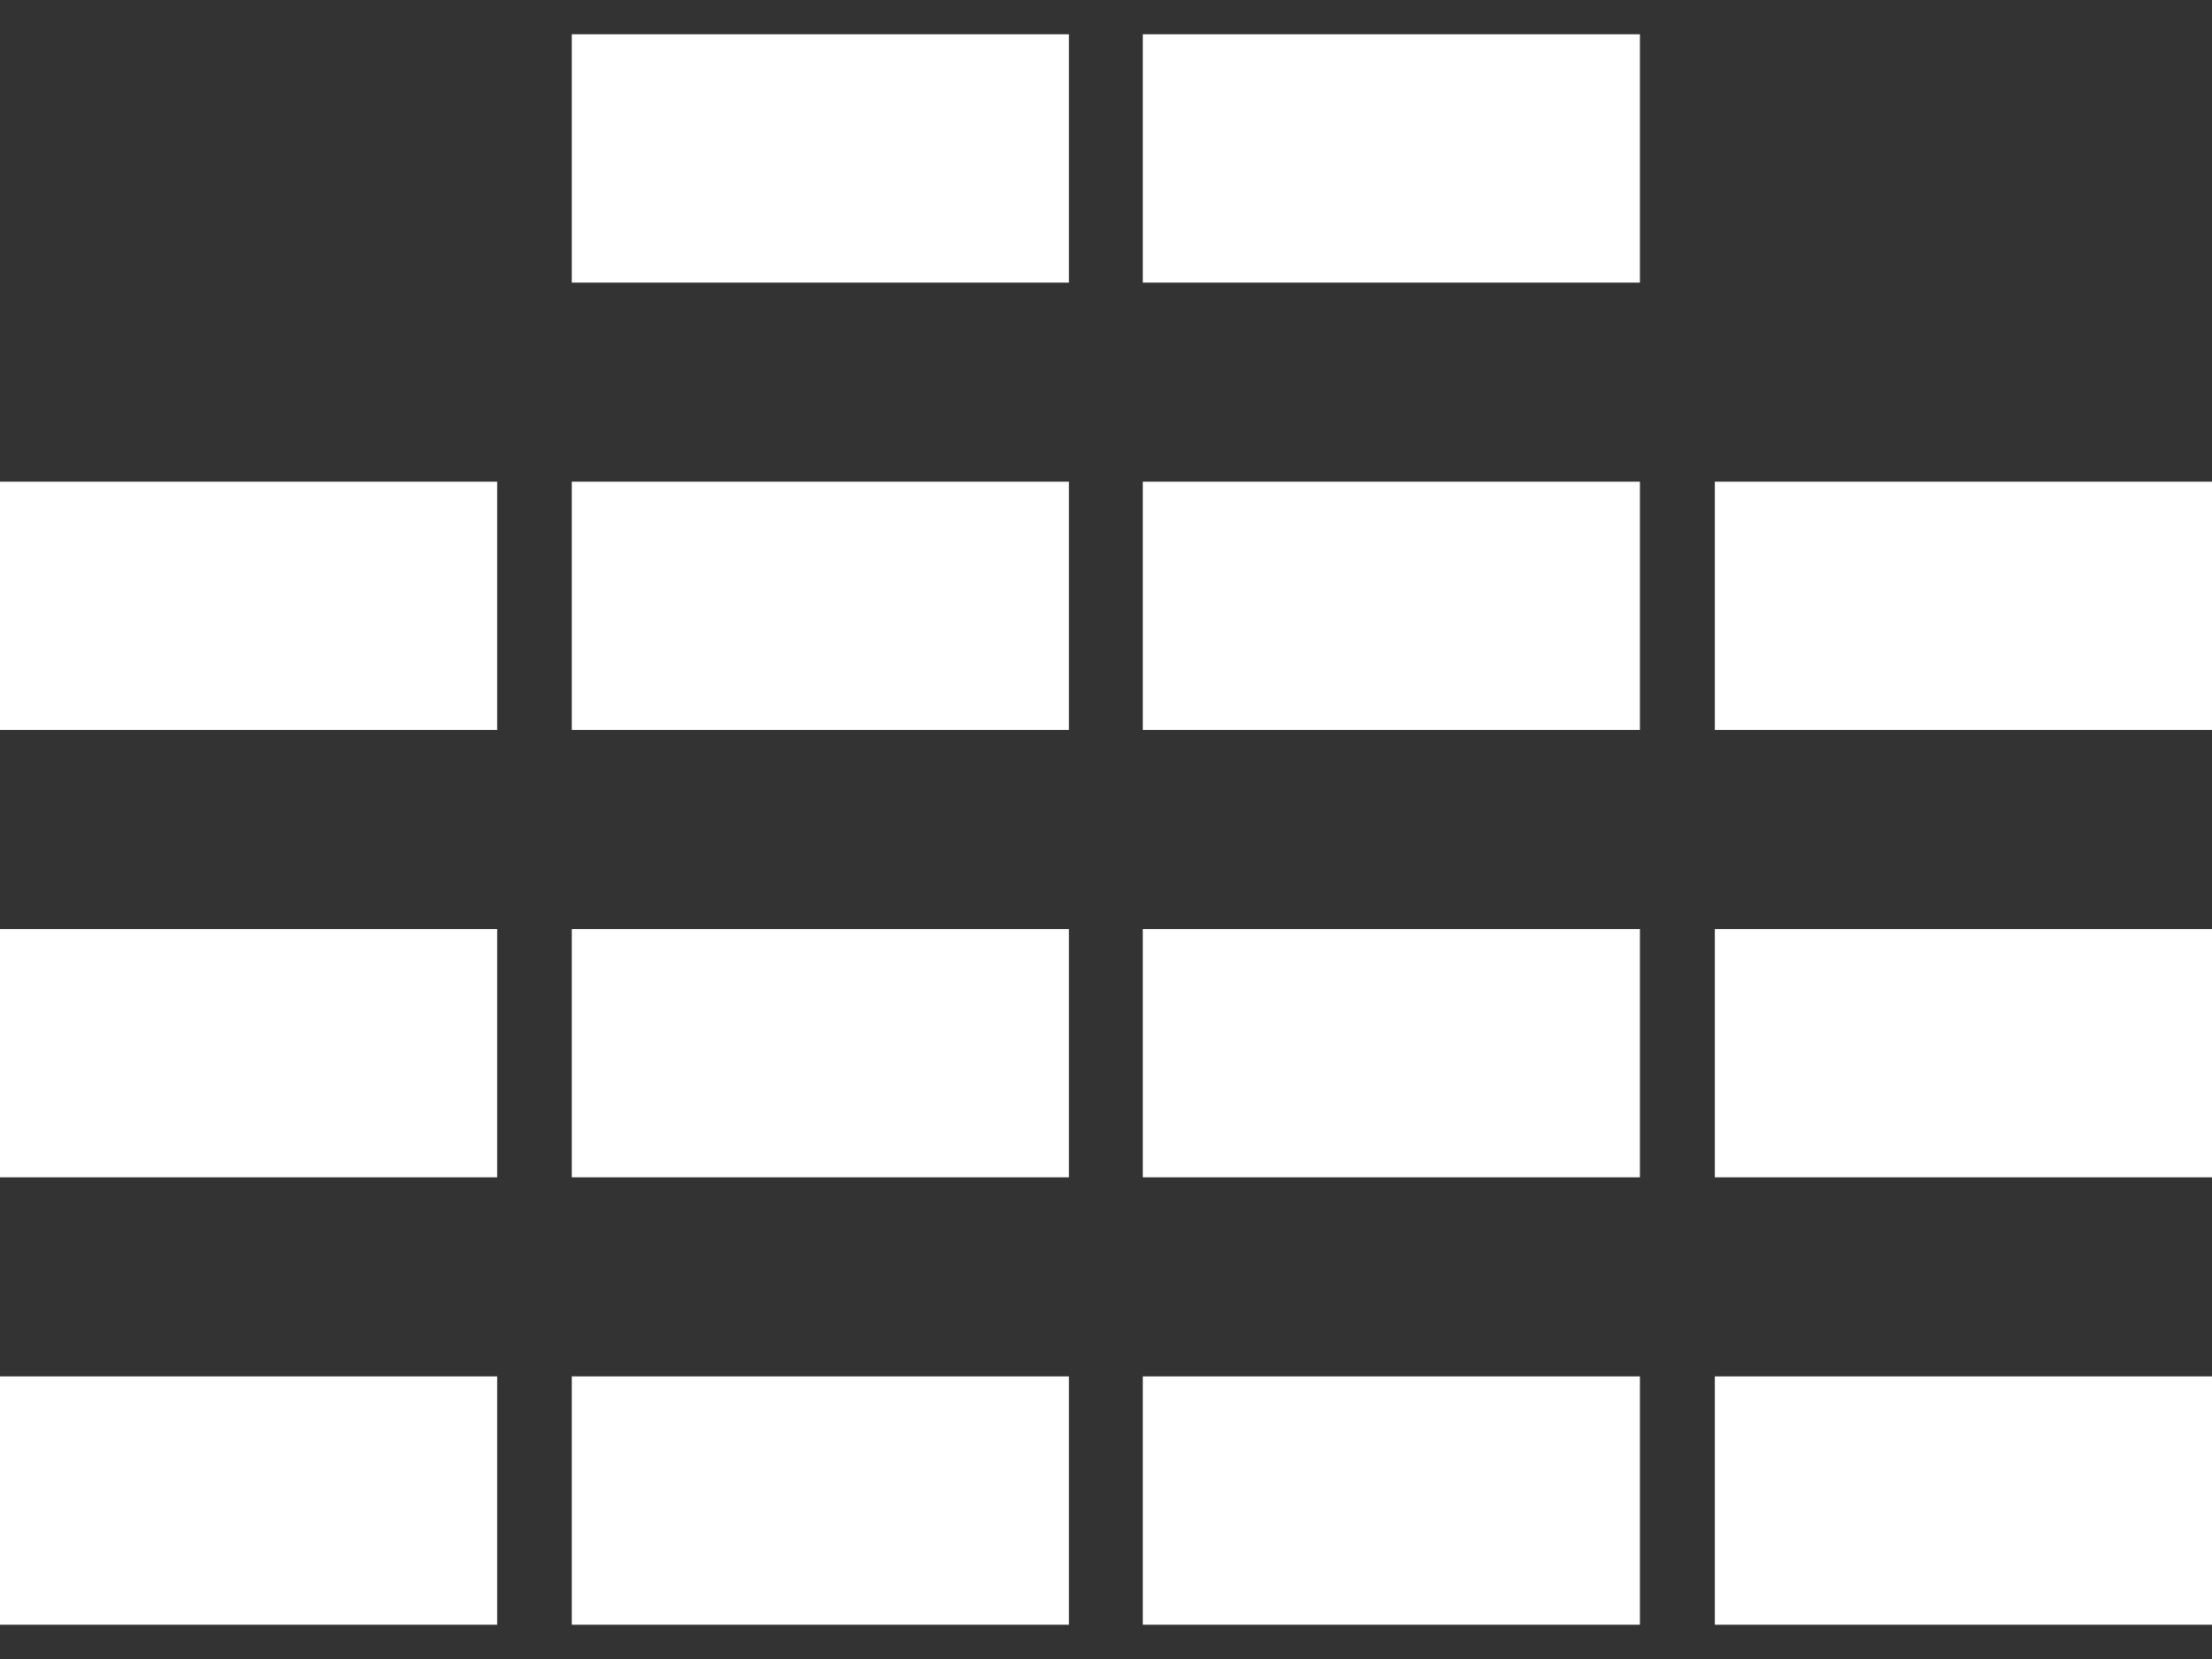
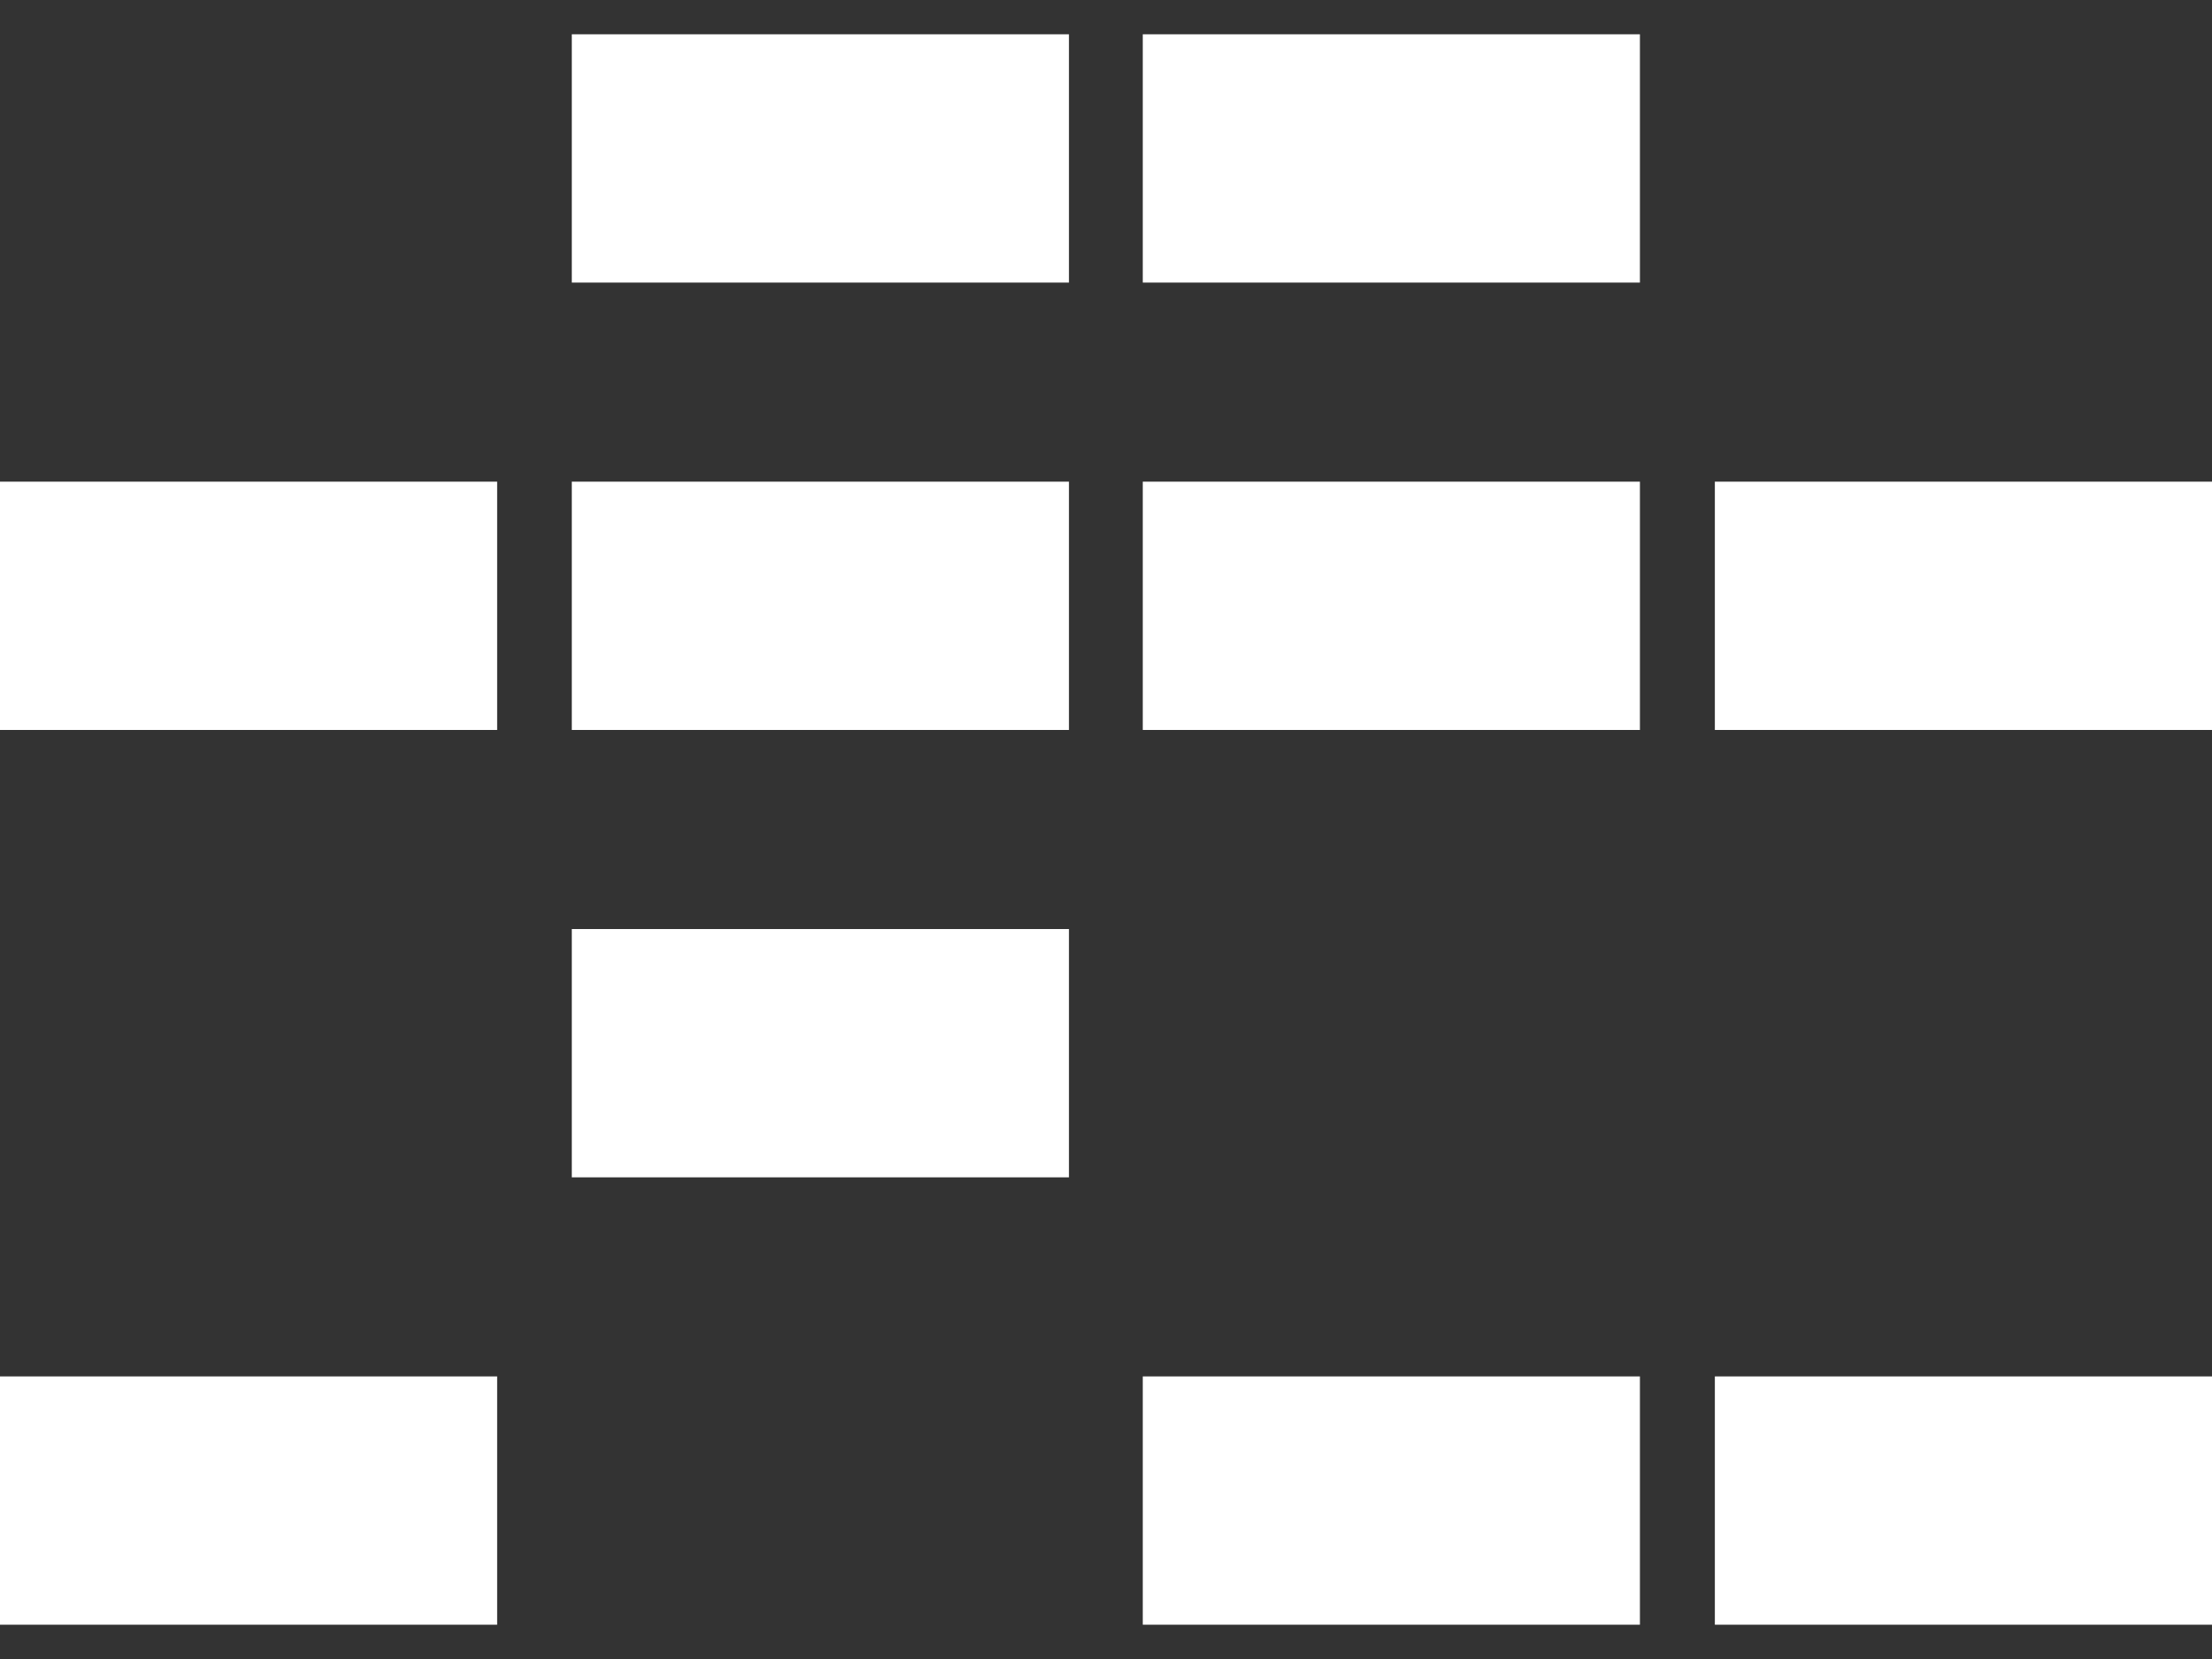
<svg xmlns="http://www.w3.org/2000/svg" version="1.1" id="Livello_1" x="0px" y="0px" width="800px" height="600px" viewBox="0 0 800 600" style="enable-background:new 0 0 800 600;" xml:space="preserve">
  <rect x="0" y="0" width="800" height="600" fill="#333333" stroke="none" />
  <style type="text/css">

	.st0{fill:#FFFFFF;}

</style>
  <title>1</title>
-   <rect y="336" class="st0" width="179.8" height="89.8" />
  <rect x="206.8" y="336" class="st0" width="179.8" height="89.8" />
-   <rect x="413.3" y="336" class="st0" width="179.8" height="89.8" />
-   <rect x="620.2" y="336" class="st0" width="179.8" height="89.8" />
  <rect y="497.8" class="st0" width="179.8" height="89.8" />
-   <rect x="206.8" y="497.8" class="st0" width="179.8" height="89.8" />
  <rect x="413.3" y="497.8" class="st0" width="179.8" height="89.8" />
  <rect x="620.2" y="497.8" class="st0" width="179.8" height="89.8" />
  <rect y="174.2" class="st0" width="179.8" height="89.8" />
  <rect x="206.8" y="174.2" class="st0" width="179.8" height="89.8" />
  <rect x="413.3" y="174.2" class="st0" width="179.8" height="89.8" />
  <rect x="620.2" y="174.2" class="st0" width="179.8" height="89.8" />
  <rect x="206.8" y="12.4" class="st0" width="179.8" height="89.8" />
  <rect x="413.3" y="12.4" class="st0" width="179.8" height="89.8" />
</svg>